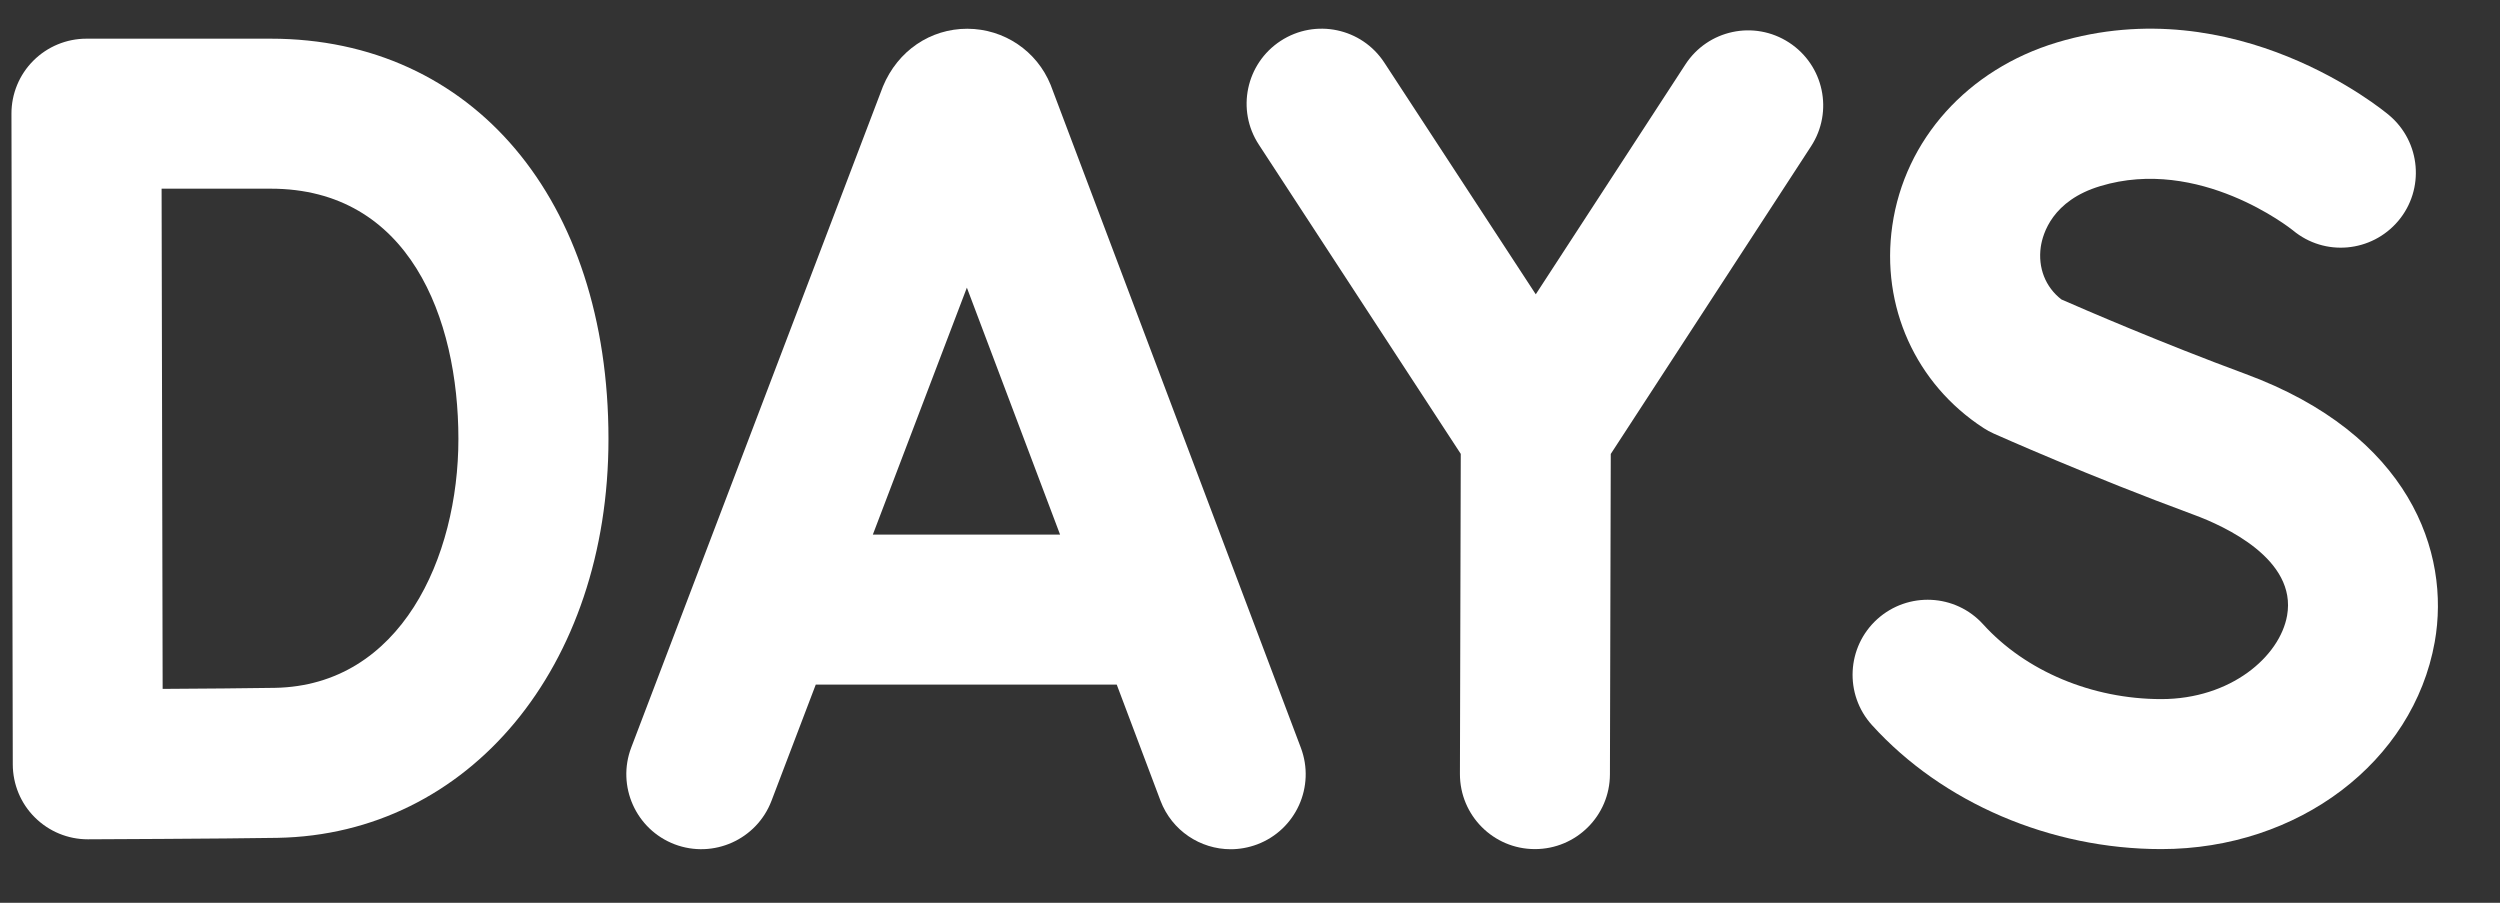
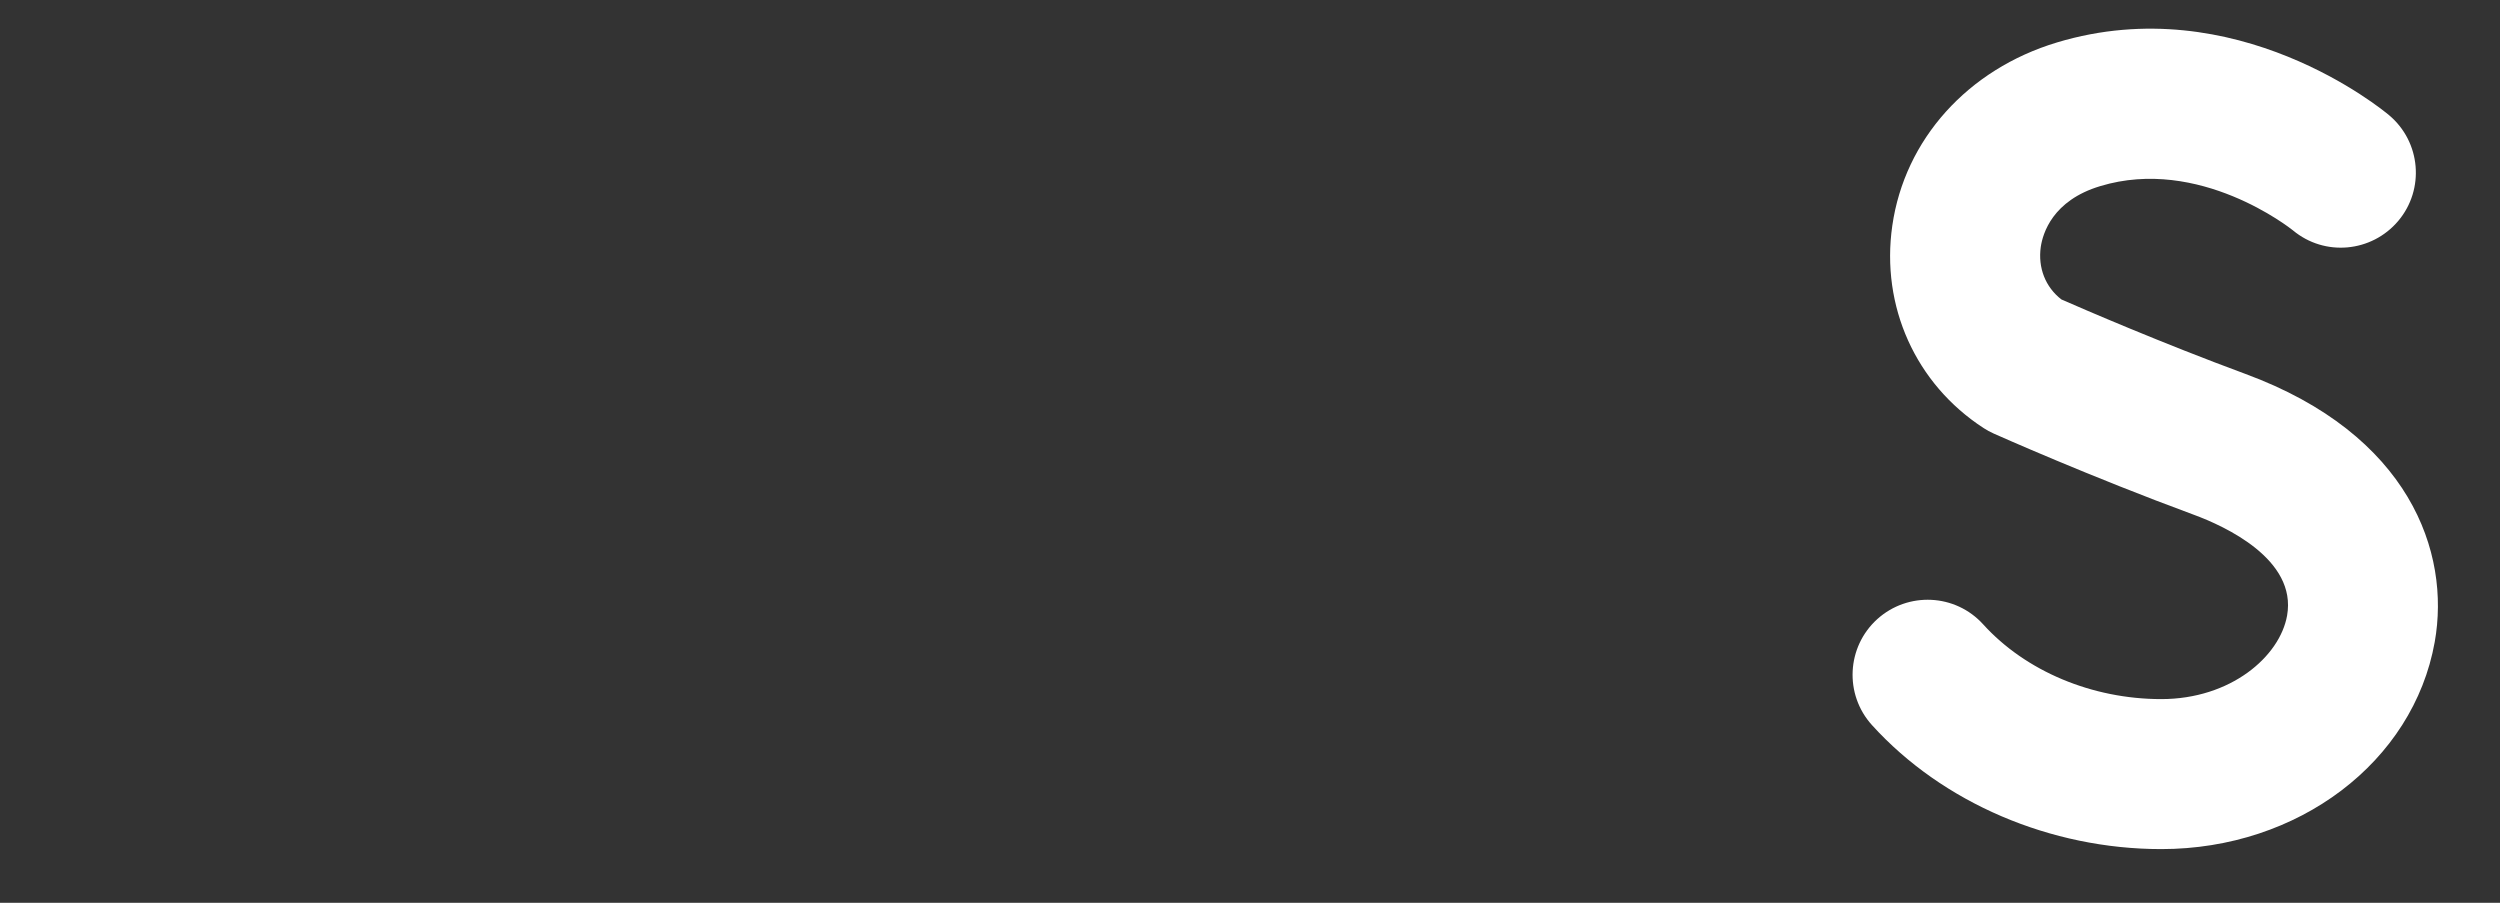
<svg xmlns="http://www.w3.org/2000/svg" width="36" height="13" viewBox="0 0 36 13" fill="none">
  <rect x="0" y="0" width="36" height="13" fill="#333333" stroke="none" />
-   <path d="M15.129 1.222C14.93 0.733 14.459 0.416 13.931 0.414C13.93 0.414 13.928 0.414 13.928 0.414C13.399 0.414 12.928 0.729 12.714 1.246L9.09 10.764C8.878 11.321 9.157 11.945 9.715 12.158C10.272 12.369 10.896 12.09 11.109 11.533L11.747 9.858H16.081L16.711 11.53C16.875 11.962 17.285 12.229 17.722 12.229C17.849 12.229 17.978 12.206 18.104 12.159C18.662 11.948 18.943 11.325 18.732 10.767L15.129 1.222ZM12.569 7.698L13.923 4.142L15.265 7.698H12.569Z" fill="white" />
-   <path d="M3.898 0.557H1.245C0.958 0.557 0.683 0.671 0.48 0.874C0.277 1.077 0.164 1.352 0.165 1.639L0.184 11.008C0.185 11.294 0.298 11.569 0.502 11.771C0.705 11.973 0.978 12.086 1.264 12.086H1.268C1.268 12.086 3.233 12.078 3.995 12.065C6.757 12.016 8.762 9.6 8.762 6.321C8.762 2.873 6.807 0.557 3.898 0.557ZM3.957 9.905C3.583 9.912 2.918 9.916 2.342 9.92L2.327 2.717H3.898C5.891 2.717 6.601 4.579 6.601 6.321C6.601 8.024 5.773 9.873 3.957 9.905Z" fill="white" />
  <path d="M32.333 5.384C31.128 4.939 30.006 4.453 29.684 4.312C29.454 4.134 29.345 3.856 29.387 3.556C29.416 3.362 29.555 2.887 30.244 2.68C31.669 2.248 32.982 3.288 33.018 3.317C33.475 3.698 34.152 3.635 34.535 3.181C34.919 2.725 34.86 2.043 34.403 1.659C34.314 1.584 32.198 -0.165 29.621 0.611C28.335 0.998 27.427 2.009 27.249 3.25C27.082 4.41 27.585 5.527 28.562 6.163C28.61 6.194 28.659 6.221 28.711 6.244C28.767 6.269 30.093 6.86 31.587 7.411C32.039 7.577 33.078 8.054 32.934 8.865C32.828 9.456 32.121 10.067 31.122 10.067C30.127 10.067 29.169 9.665 28.558 8.991C28.157 8.548 27.474 8.517 27.032 8.916C26.59 9.317 26.556 10 26.957 10.442C27.97 11.56 29.527 12.227 31.122 12.227C33.095 12.227 34.751 10.973 35.06 9.245C35.291 7.95 34.696 6.255 32.333 5.384Z" fill="white" />
-   <path d="M25.763 0.613C25.261 0.286 24.593 0.429 24.269 0.929L22.115 4.238L19.935 0.903C19.609 0.403 18.941 0.263 18.441 0.589C17.942 0.915 17.8 1.585 18.128 2.084L21.035 6.536L21.023 11.145C21.022 11.741 21.504 12.226 22.1 12.227H22.103C22.698 12.227 23.182 11.746 23.183 11.15L23.195 6.537L26.079 2.107C26.405 1.607 26.263 0.939 25.763 0.613Z" fill="white" />
</svg>